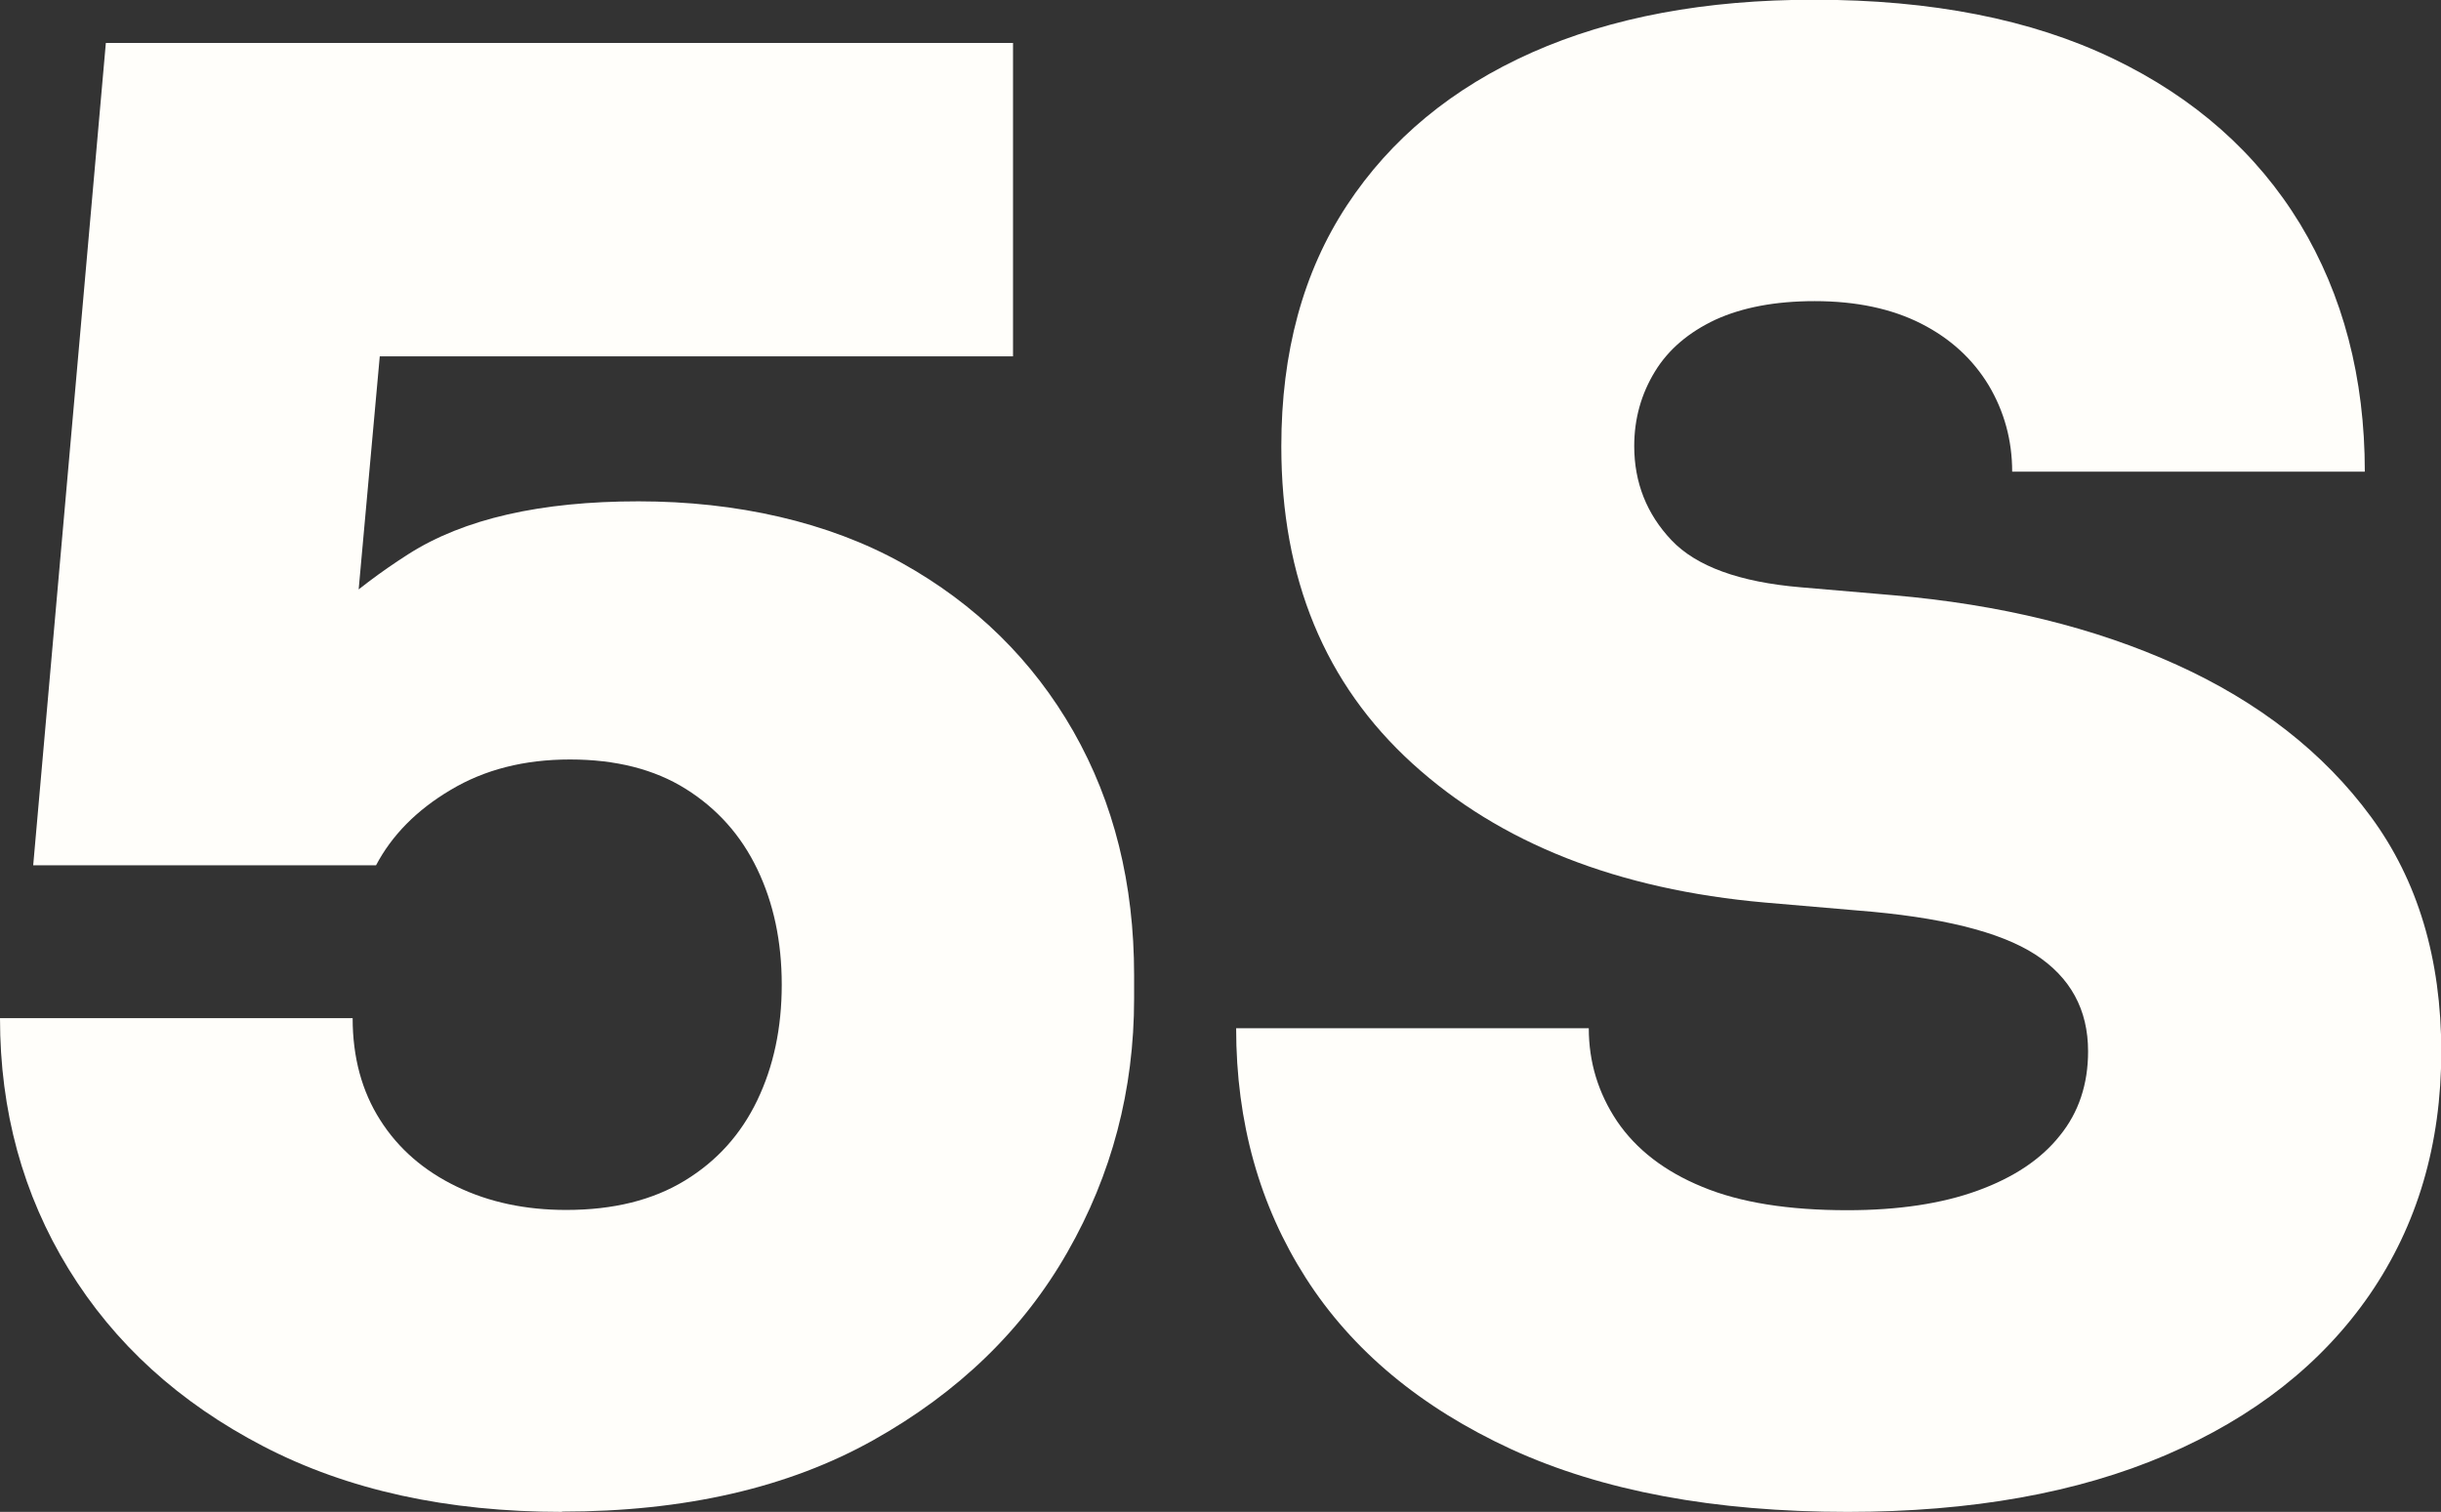
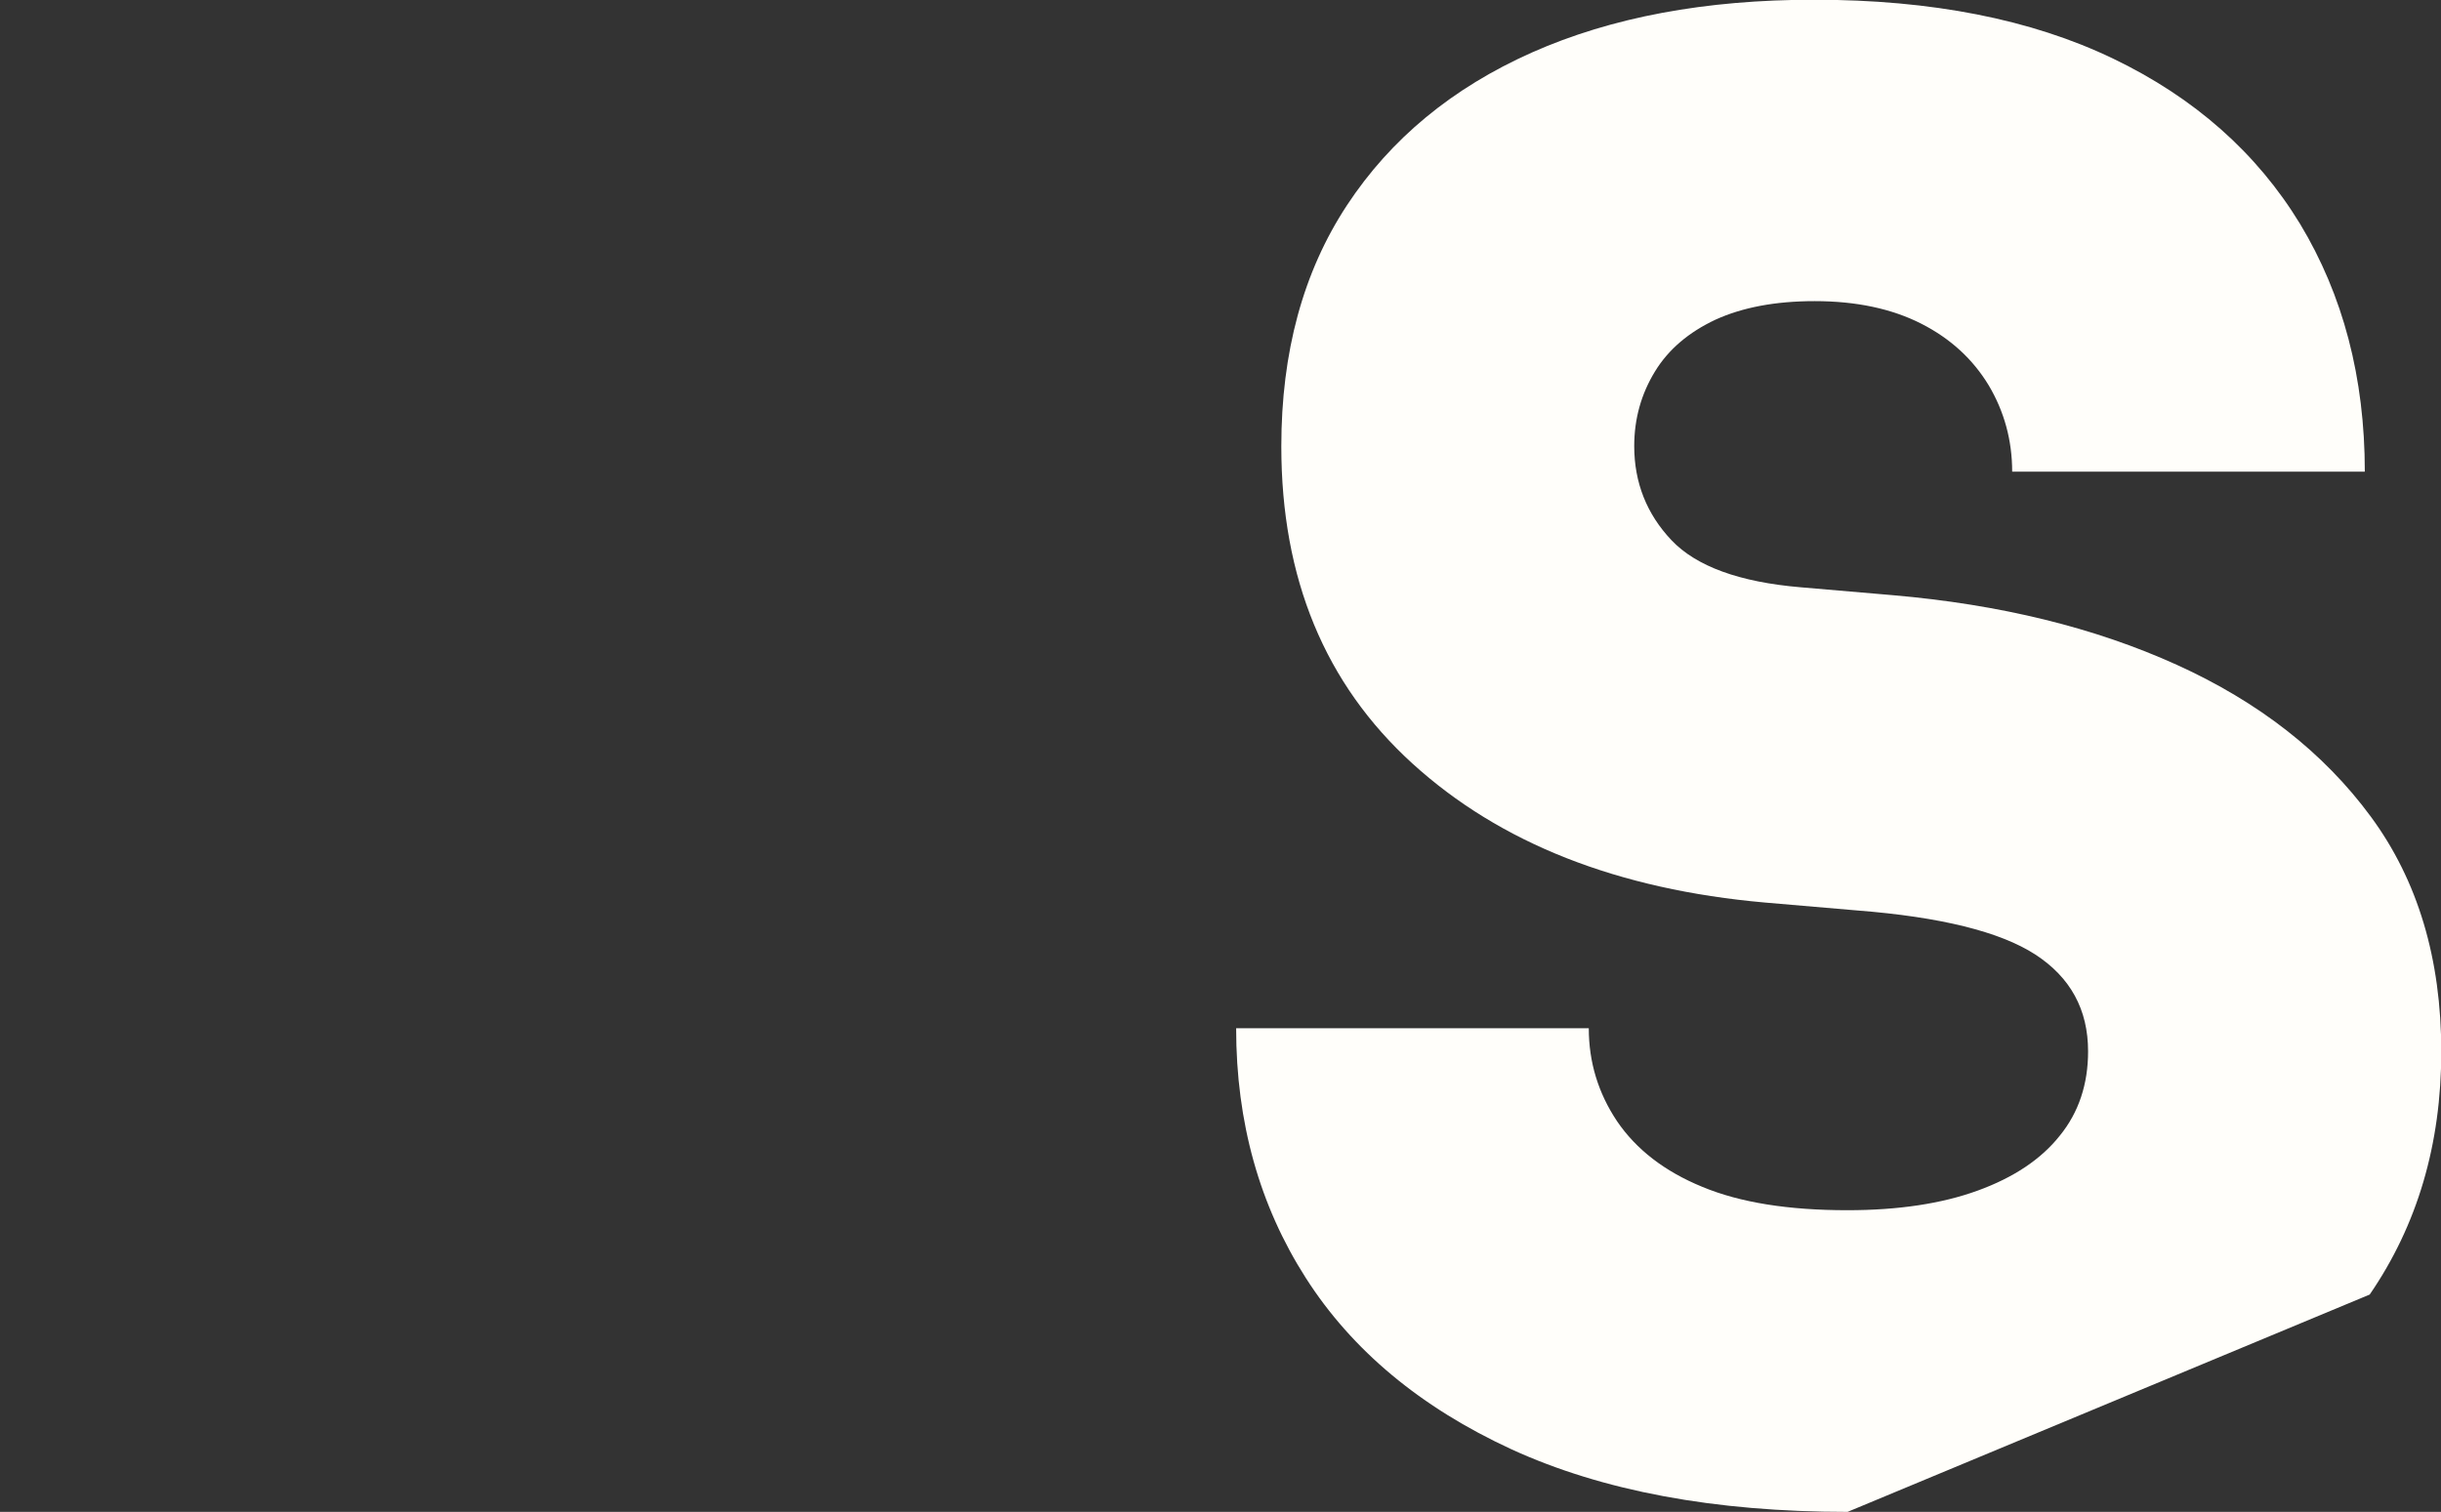
<svg xmlns="http://www.w3.org/2000/svg" id="Layer_2" data-name="Layer 2" width="89.71" height="55.58" viewBox="0 0 89.71 55.58">
  <rect x="0" y="0" width="89.71" height="55.58" fill="#333333" stroke="none" />
  <defs>
    <style>
      .cls-1 {
        fill: #fffefa;
        stroke-width: 0px;
      }
    </style>
  </defs>
  <g id="Layer_1-2" data-name="Layer 1">
    <g>
-       <path class="cls-1" d="m20.66,55.58c-4.22,0-7.88-.8-10.98-2.41-3.1-1.61-5.48-3.78-7.16-6.52-1.68-2.74-2.52-5.81-2.52-9.22h12.96c0,1.44.34,2.69,1.01,3.74.67,1.06,1.61,1.87,2.81,2.45,1.2.58,2.54.86,4.03.86,1.73,0,3.18-.36,4.36-1.08,1.18-.72,2.06-1.7,2.66-2.95.6-1.25.9-2.66.9-4.25s-.3-3-.9-4.25c-.6-1.25-1.48-2.23-2.63-2.95-1.15-.72-2.57-1.08-4.25-1.08s-3.14.37-4.39,1.12c-1.25.74-2.16,1.67-2.74,2.77H1.22L3.89,1.58h33.34v11.52H8.78l5.47-3.24-1.44,15.91-3.02-.72c1.44-1.82,3.18-3.38,5.22-4.68,2.04-1.3,4.86-1.94,8.46-1.94s6.97.76,9.68,2.27c2.71,1.51,4.81,3.58,6.3,6.19,1.49,2.62,2.23,5.6,2.23,8.96v.86c0,3.36-.82,6.47-2.45,9.32-1.63,2.86-4.01,5.16-7.13,6.91-3.12,1.75-6.94,2.63-11.45,2.63Z" />
-       <path class="cls-1" d="m67.9,55.58c-4.9,0-9.01-.77-12.35-2.3-3.34-1.54-5.86-3.64-7.56-6.3-1.7-2.66-2.56-5.72-2.56-9.18h12.96c0,1.25.35,2.39,1.04,3.42.7,1.03,1.74,1.84,3.13,2.41,1.39.58,3.17.86,5.33.86,1.87,0,3.47-.24,4.79-.72,1.32-.48,2.33-1.15,3.02-2.02.7-.86,1.04-1.9,1.04-3.1,0-1.54-.65-2.72-1.94-3.56-1.3-.84-3.48-1.38-6.55-1.62l-3.38-.29c-5.42-.48-9.74-2.18-12.96-5.11-3.22-2.93-4.82-6.81-4.82-11.66,0-3.46.8-6.41,2.41-8.86,1.61-2.45,3.88-4.32,6.8-5.62,2.93-1.3,6.38-1.94,10.37-1.94,4.32,0,7.98.72,10.98,2.16,3,1.44,5.29,3.47,6.88,6.08,1.58,2.62,2.38,5.65,2.38,9.11h-12.96c0-1.15-.29-2.21-.86-3.17-.58-.96-1.4-1.72-2.48-2.27s-2.39-.83-3.92-.83c-1.44,0-2.65.23-3.64.68-.98.46-1.73,1.09-2.23,1.91-.5.82-.76,1.73-.76,2.74,0,1.34.46,2.5,1.37,3.46.91.96,2.5,1.54,4.75,1.73l3.38.29c3.94.34,7.42,1.19,10.44,2.56s5.4,3.23,7.13,5.58c1.73,2.35,2.59,5.23,2.59,8.64s-.88,6.38-2.63,8.93c-1.75,2.54-4.25,4.51-7.49,5.9-3.24,1.39-7.14,2.09-11.7,2.09Z" />
+       <path class="cls-1" d="m67.9,55.58c-4.9,0-9.01-.77-12.35-2.3-3.34-1.54-5.86-3.64-7.56-6.3-1.7-2.66-2.56-5.72-2.56-9.18h12.96c0,1.25.35,2.39,1.04,3.42.7,1.03,1.74,1.84,3.13,2.41,1.39.58,3.17.86,5.33.86,1.87,0,3.47-.24,4.79-.72,1.32-.48,2.33-1.15,3.02-2.02.7-.86,1.04-1.9,1.04-3.1,0-1.54-.65-2.72-1.94-3.56-1.3-.84-3.48-1.38-6.55-1.62l-3.38-.29c-5.42-.48-9.74-2.18-12.96-5.11-3.22-2.93-4.82-6.81-4.82-11.66,0-3.46.8-6.41,2.41-8.86,1.61-2.45,3.88-4.32,6.8-5.62,2.93-1.3,6.38-1.94,10.37-1.94,4.32,0,7.98.72,10.98,2.16,3,1.44,5.29,3.47,6.88,6.08,1.58,2.62,2.38,5.65,2.38,9.11h-12.96c0-1.15-.29-2.21-.86-3.17-.58-.96-1.4-1.72-2.48-2.27s-2.39-.83-3.92-.83c-1.44,0-2.65.23-3.64.68-.98.46-1.73,1.09-2.23,1.91-.5.82-.76,1.73-.76,2.74,0,1.34.46,2.5,1.37,3.46.91.96,2.5,1.54,4.75,1.73l3.38.29c3.94.34,7.42,1.19,10.44,2.56s5.4,3.23,7.13,5.58c1.73,2.35,2.59,5.23,2.59,8.64s-.88,6.38-2.63,8.93Z" />
    </g>
  </g>
</svg>